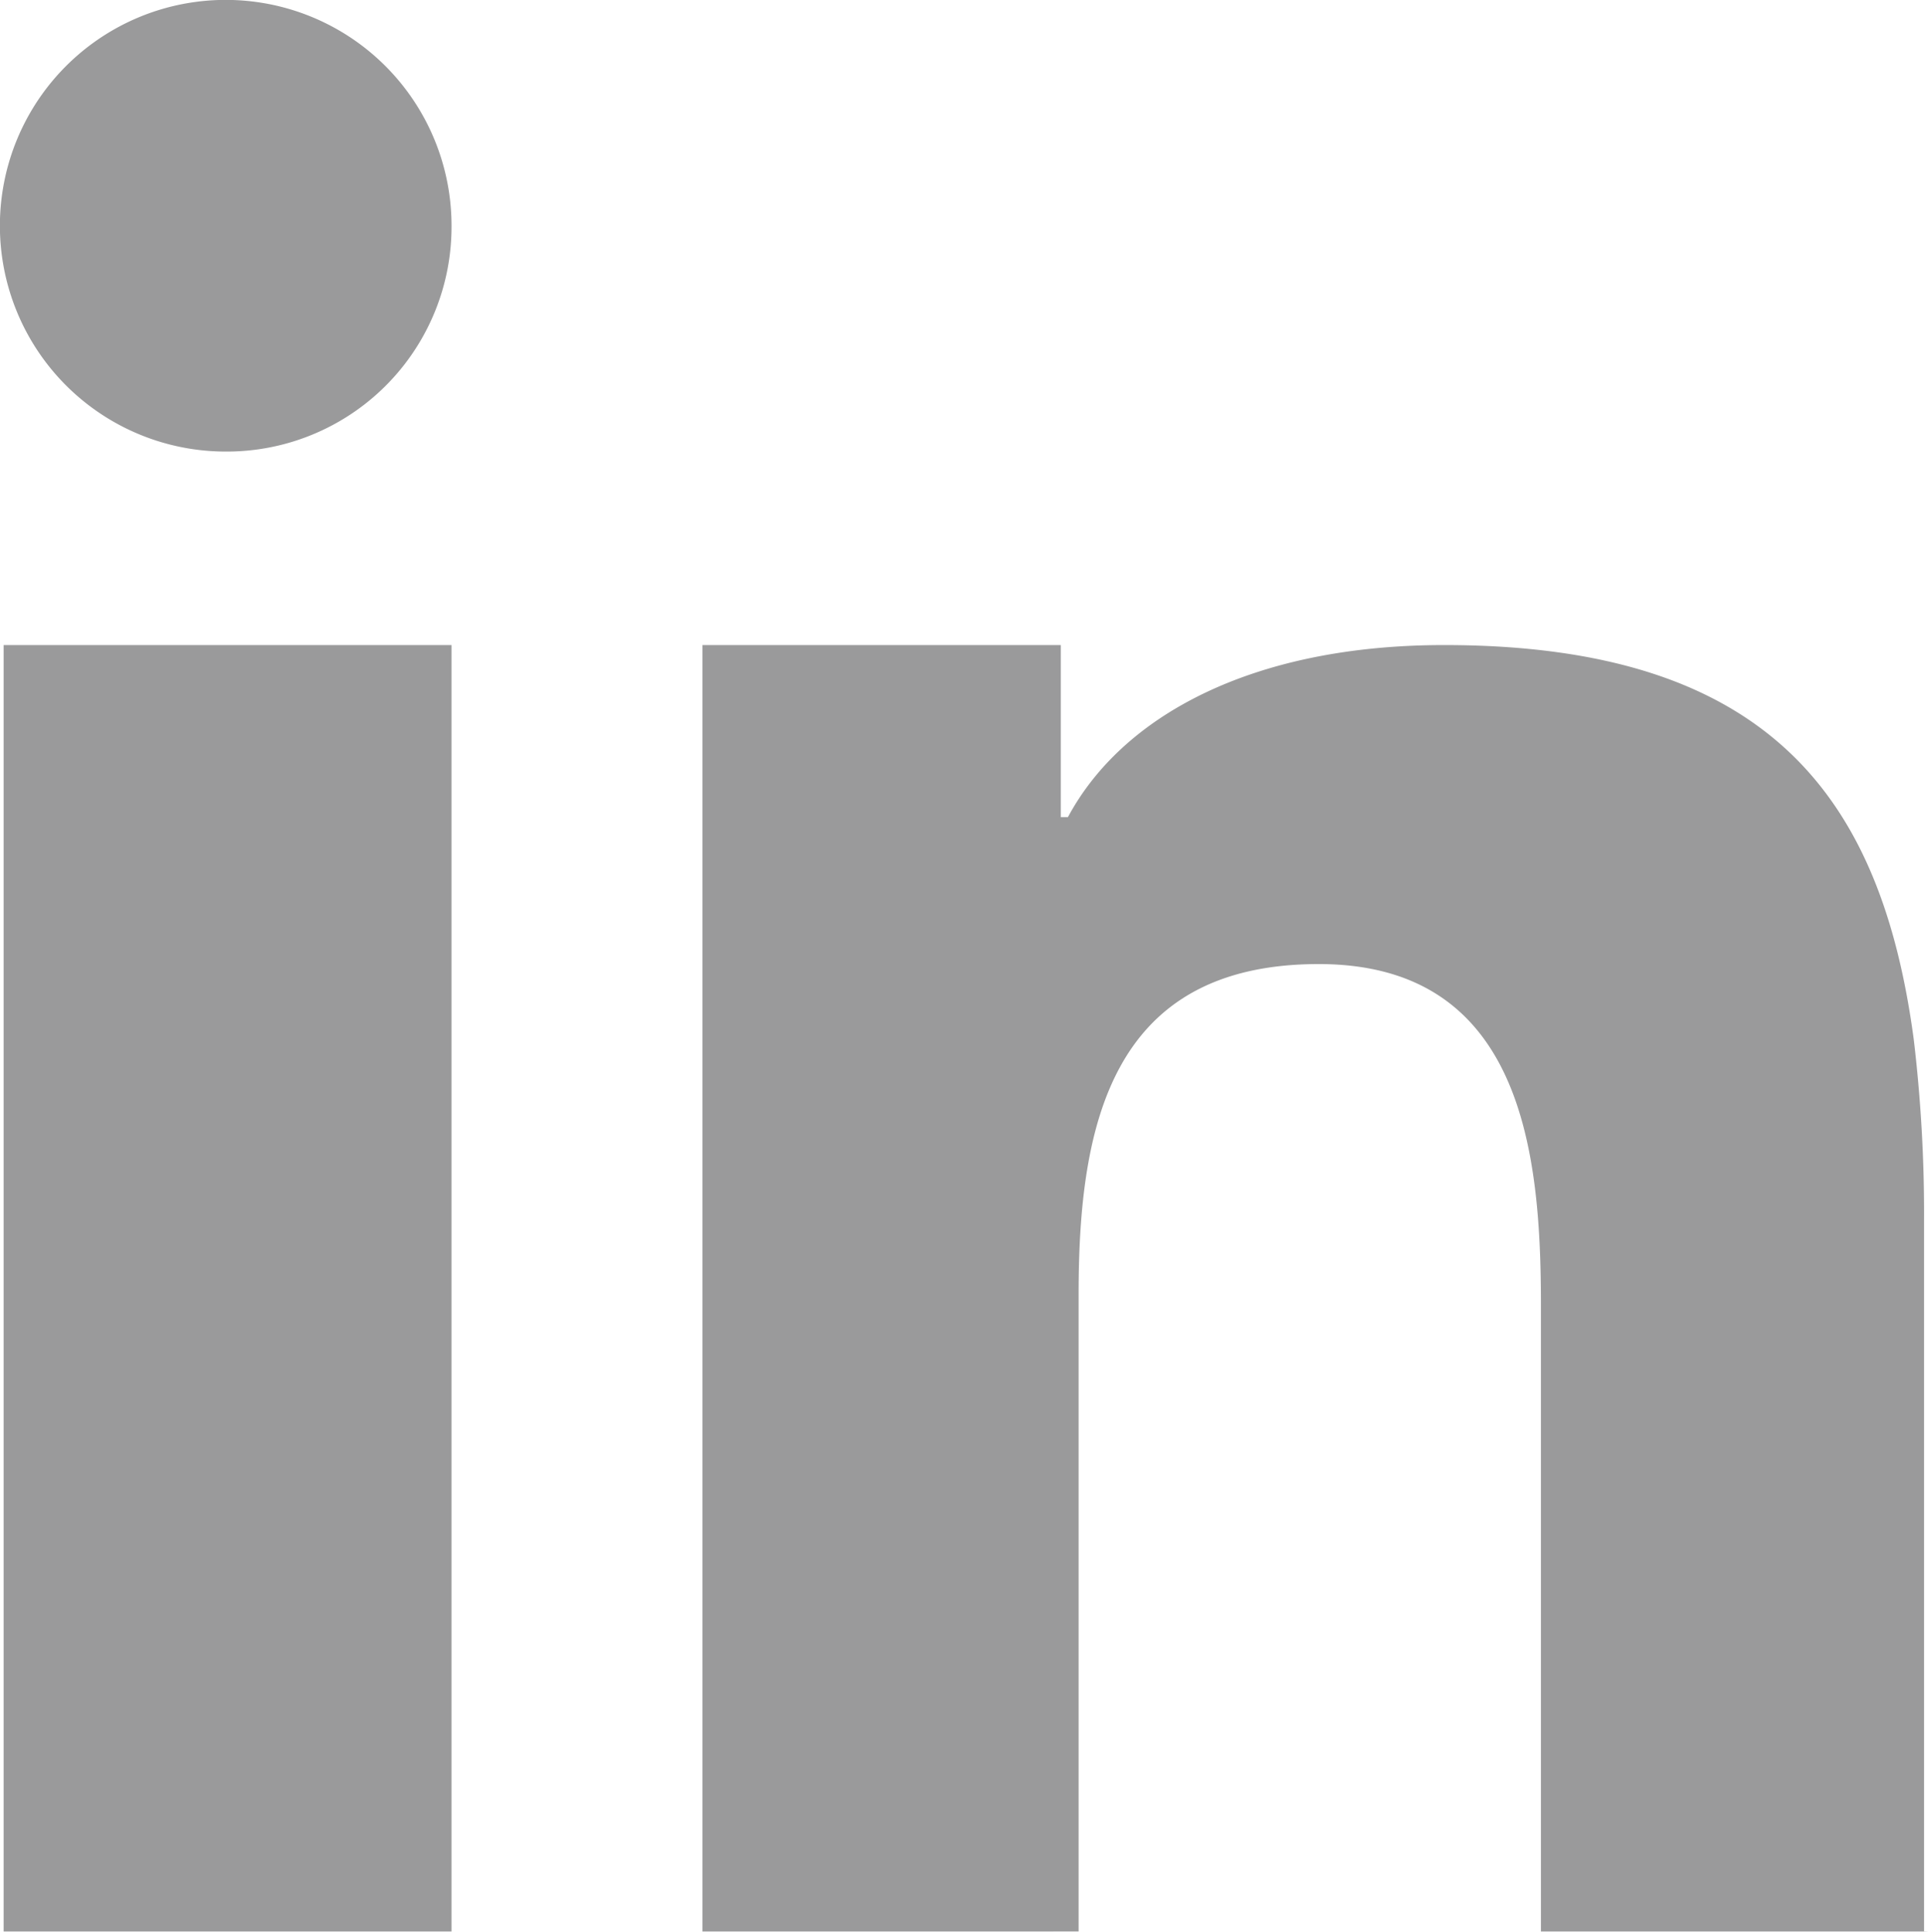
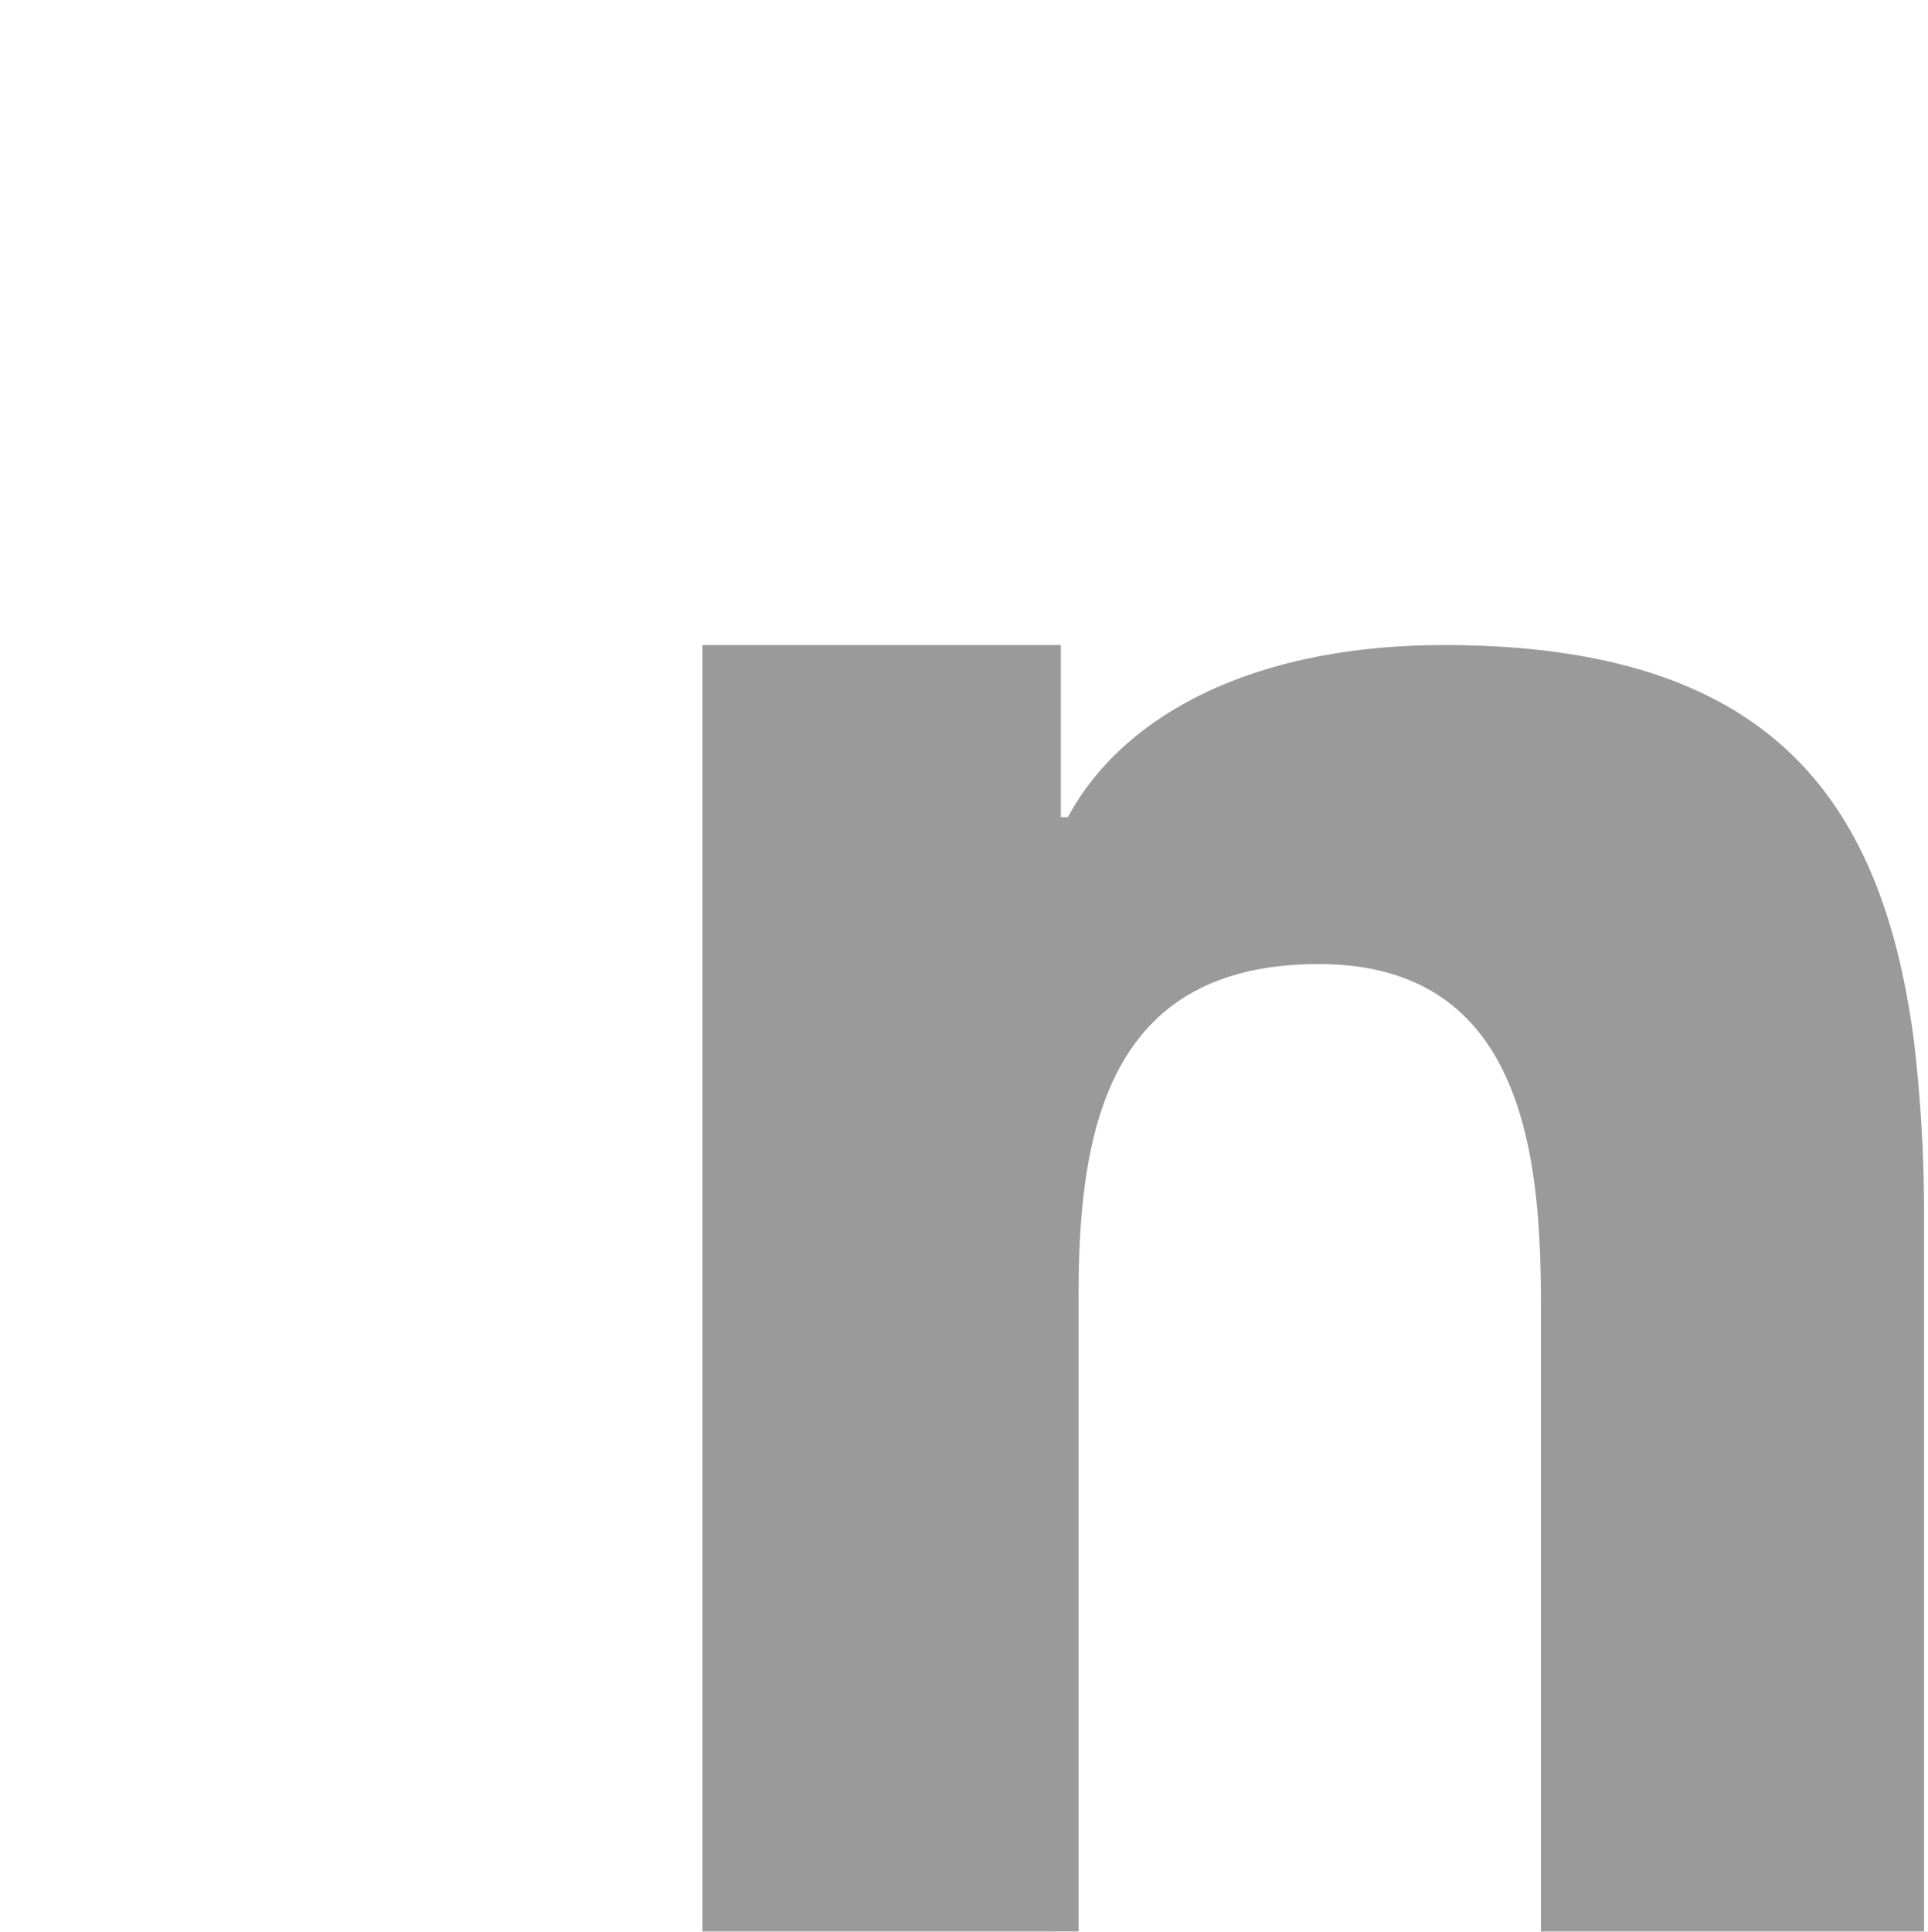
<svg xmlns="http://www.w3.org/2000/svg" width="18.604" height="18.638" viewBox="0 0 18.604 18.638">
  <defs>
    <style>.a{opacity:0.5;}.b{fill:#353638;}</style>
  </defs>
  <g class="a">
-     <path class="b" d="M121.822,22.959v9.855H117.5V20.4h4.322Z" transform="translate(-117.465 -14.176)" />
-     <path class="b" d="M119.579,6.757a2.179,2.179,0,1,1,2.178-2.179A2.169,2.169,0,0,1,119.579,6.757Z" transform="translate(-117.4 -2.4)" />
    <path class="b" d="M148.826,32.814h-3.735V26.763c0-1.452-.173-3.285-2.144-3.285-2.006,0-2.317,1.556-2.317,3.181v6.155H137V20.4h3.458v1.66h.069c.519-.968,1.764-1.66,3.631-1.66,3.147,0,4.219,1.487,4.53,3.8a14.235,14.235,0,0,1,.1,1.764v6.847Z" transform="translate(-130.222 -14.176)" />
  </g>
</svg>